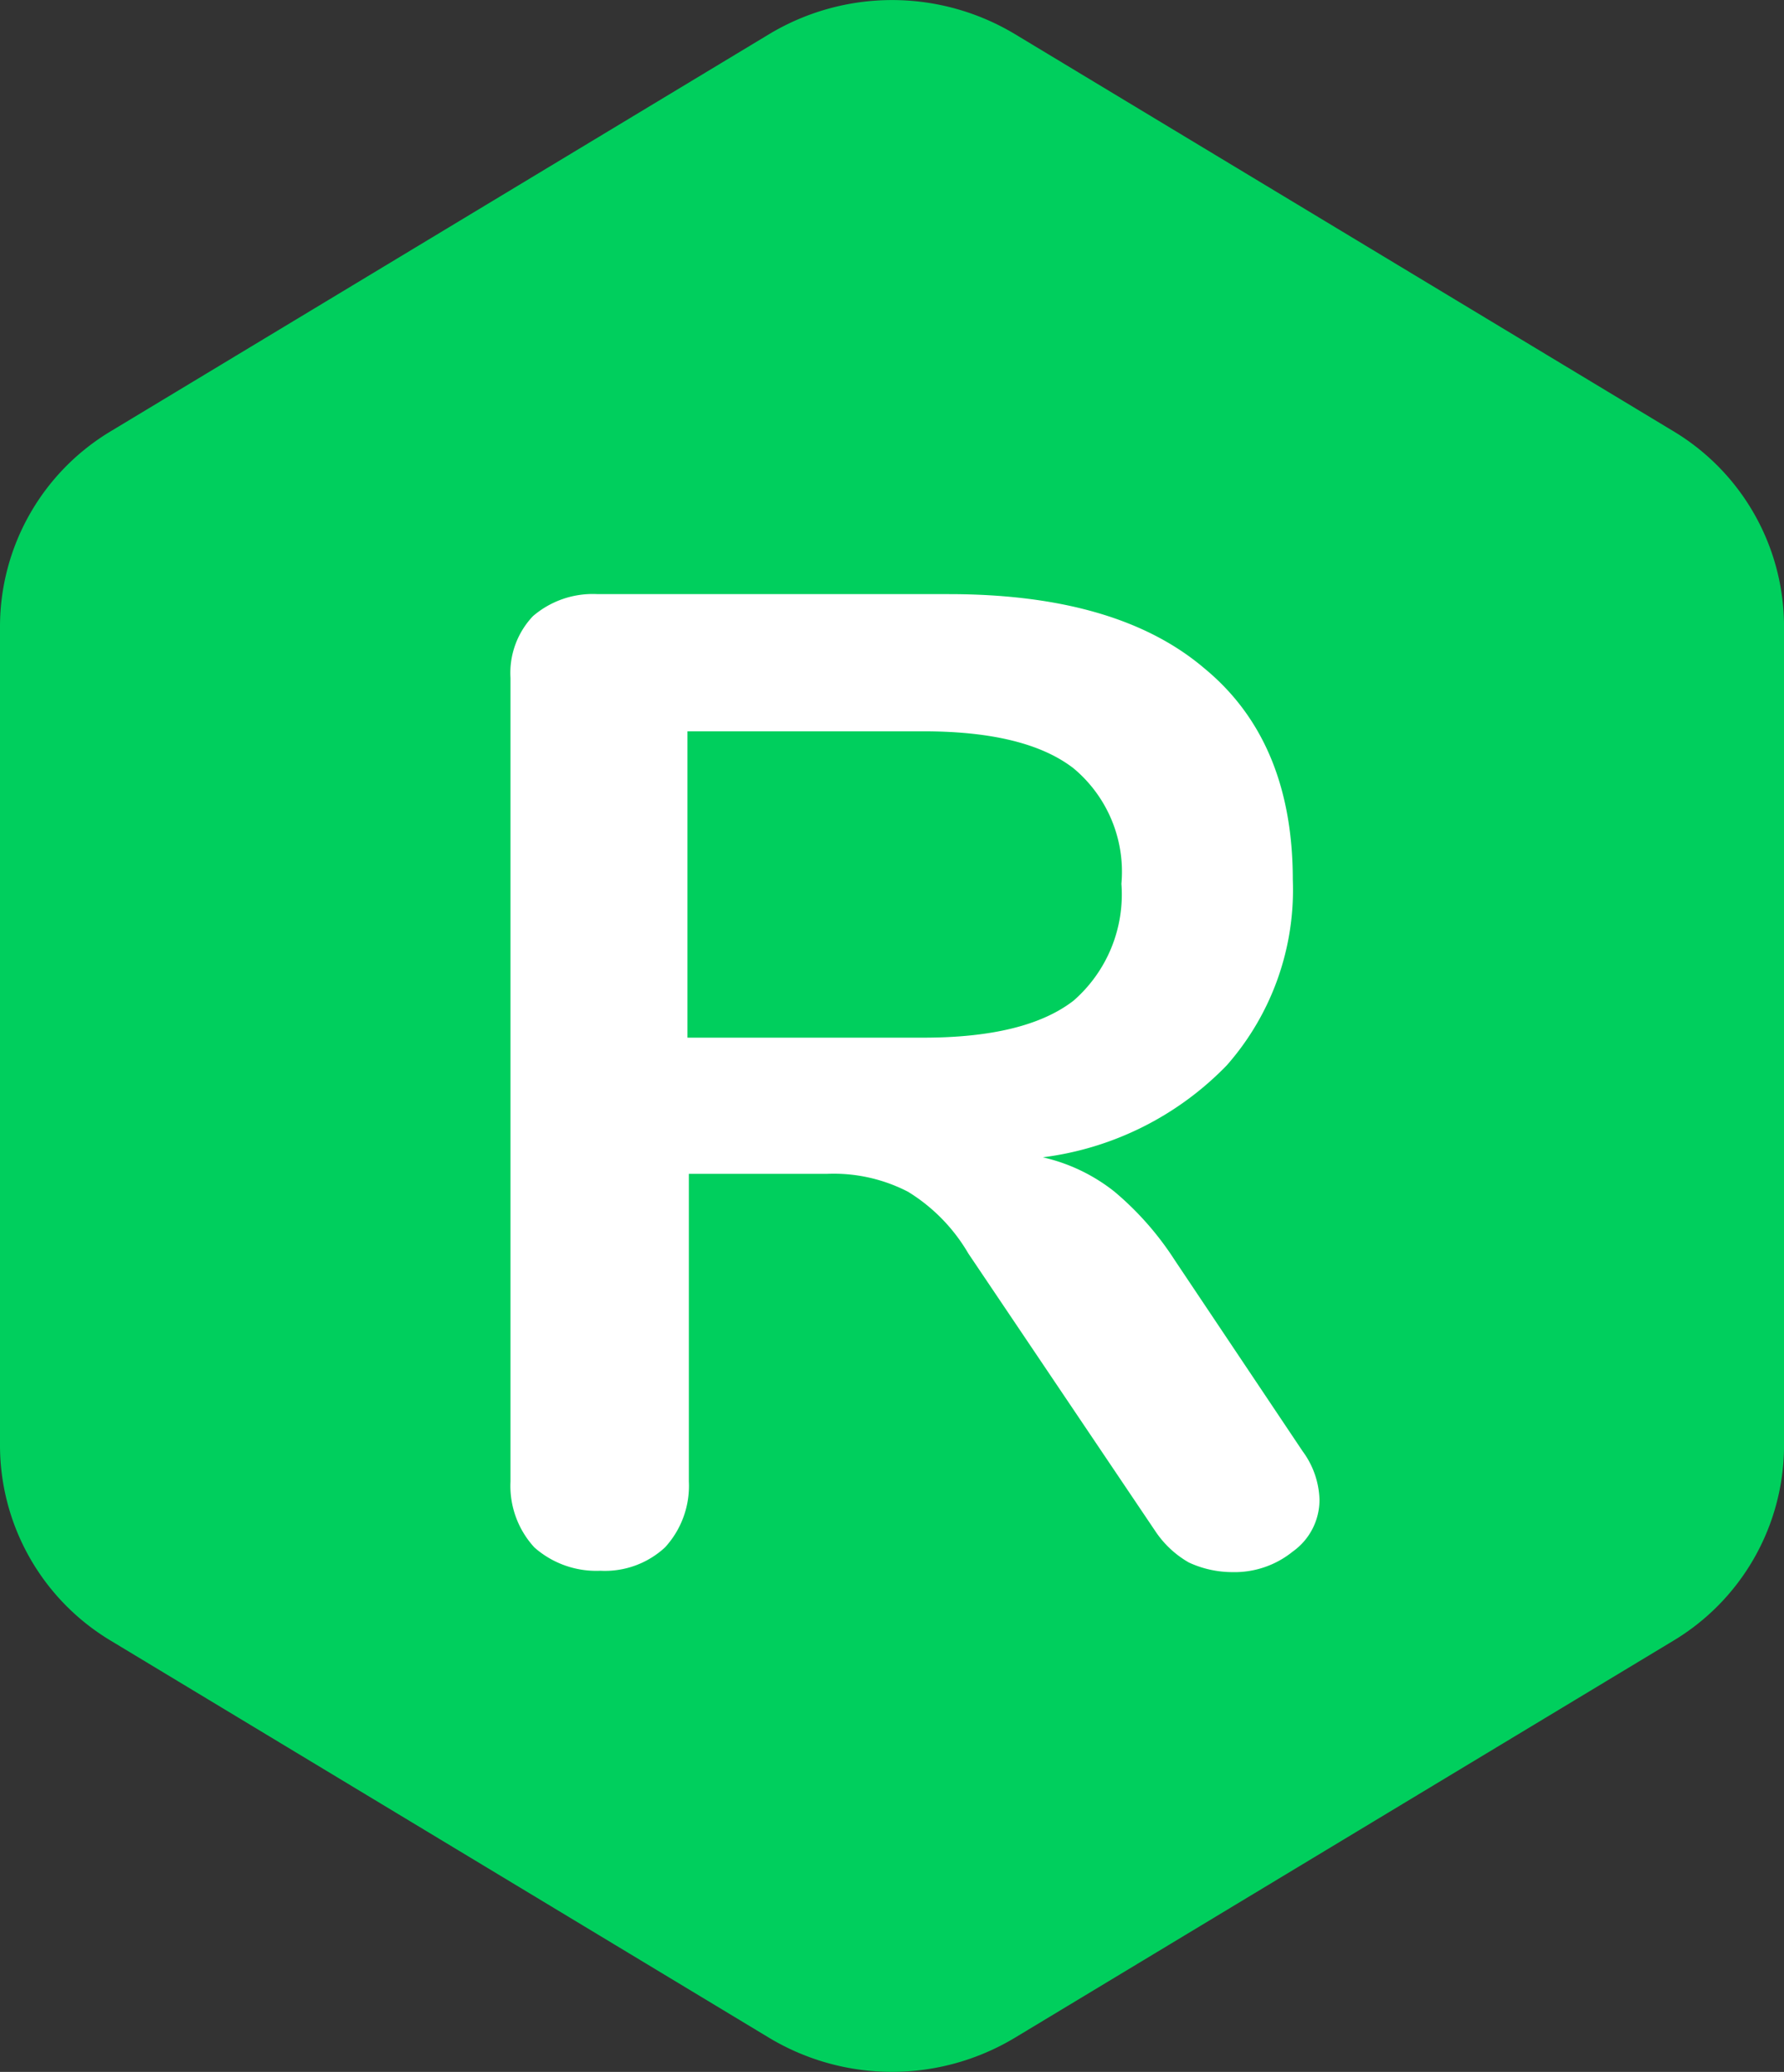
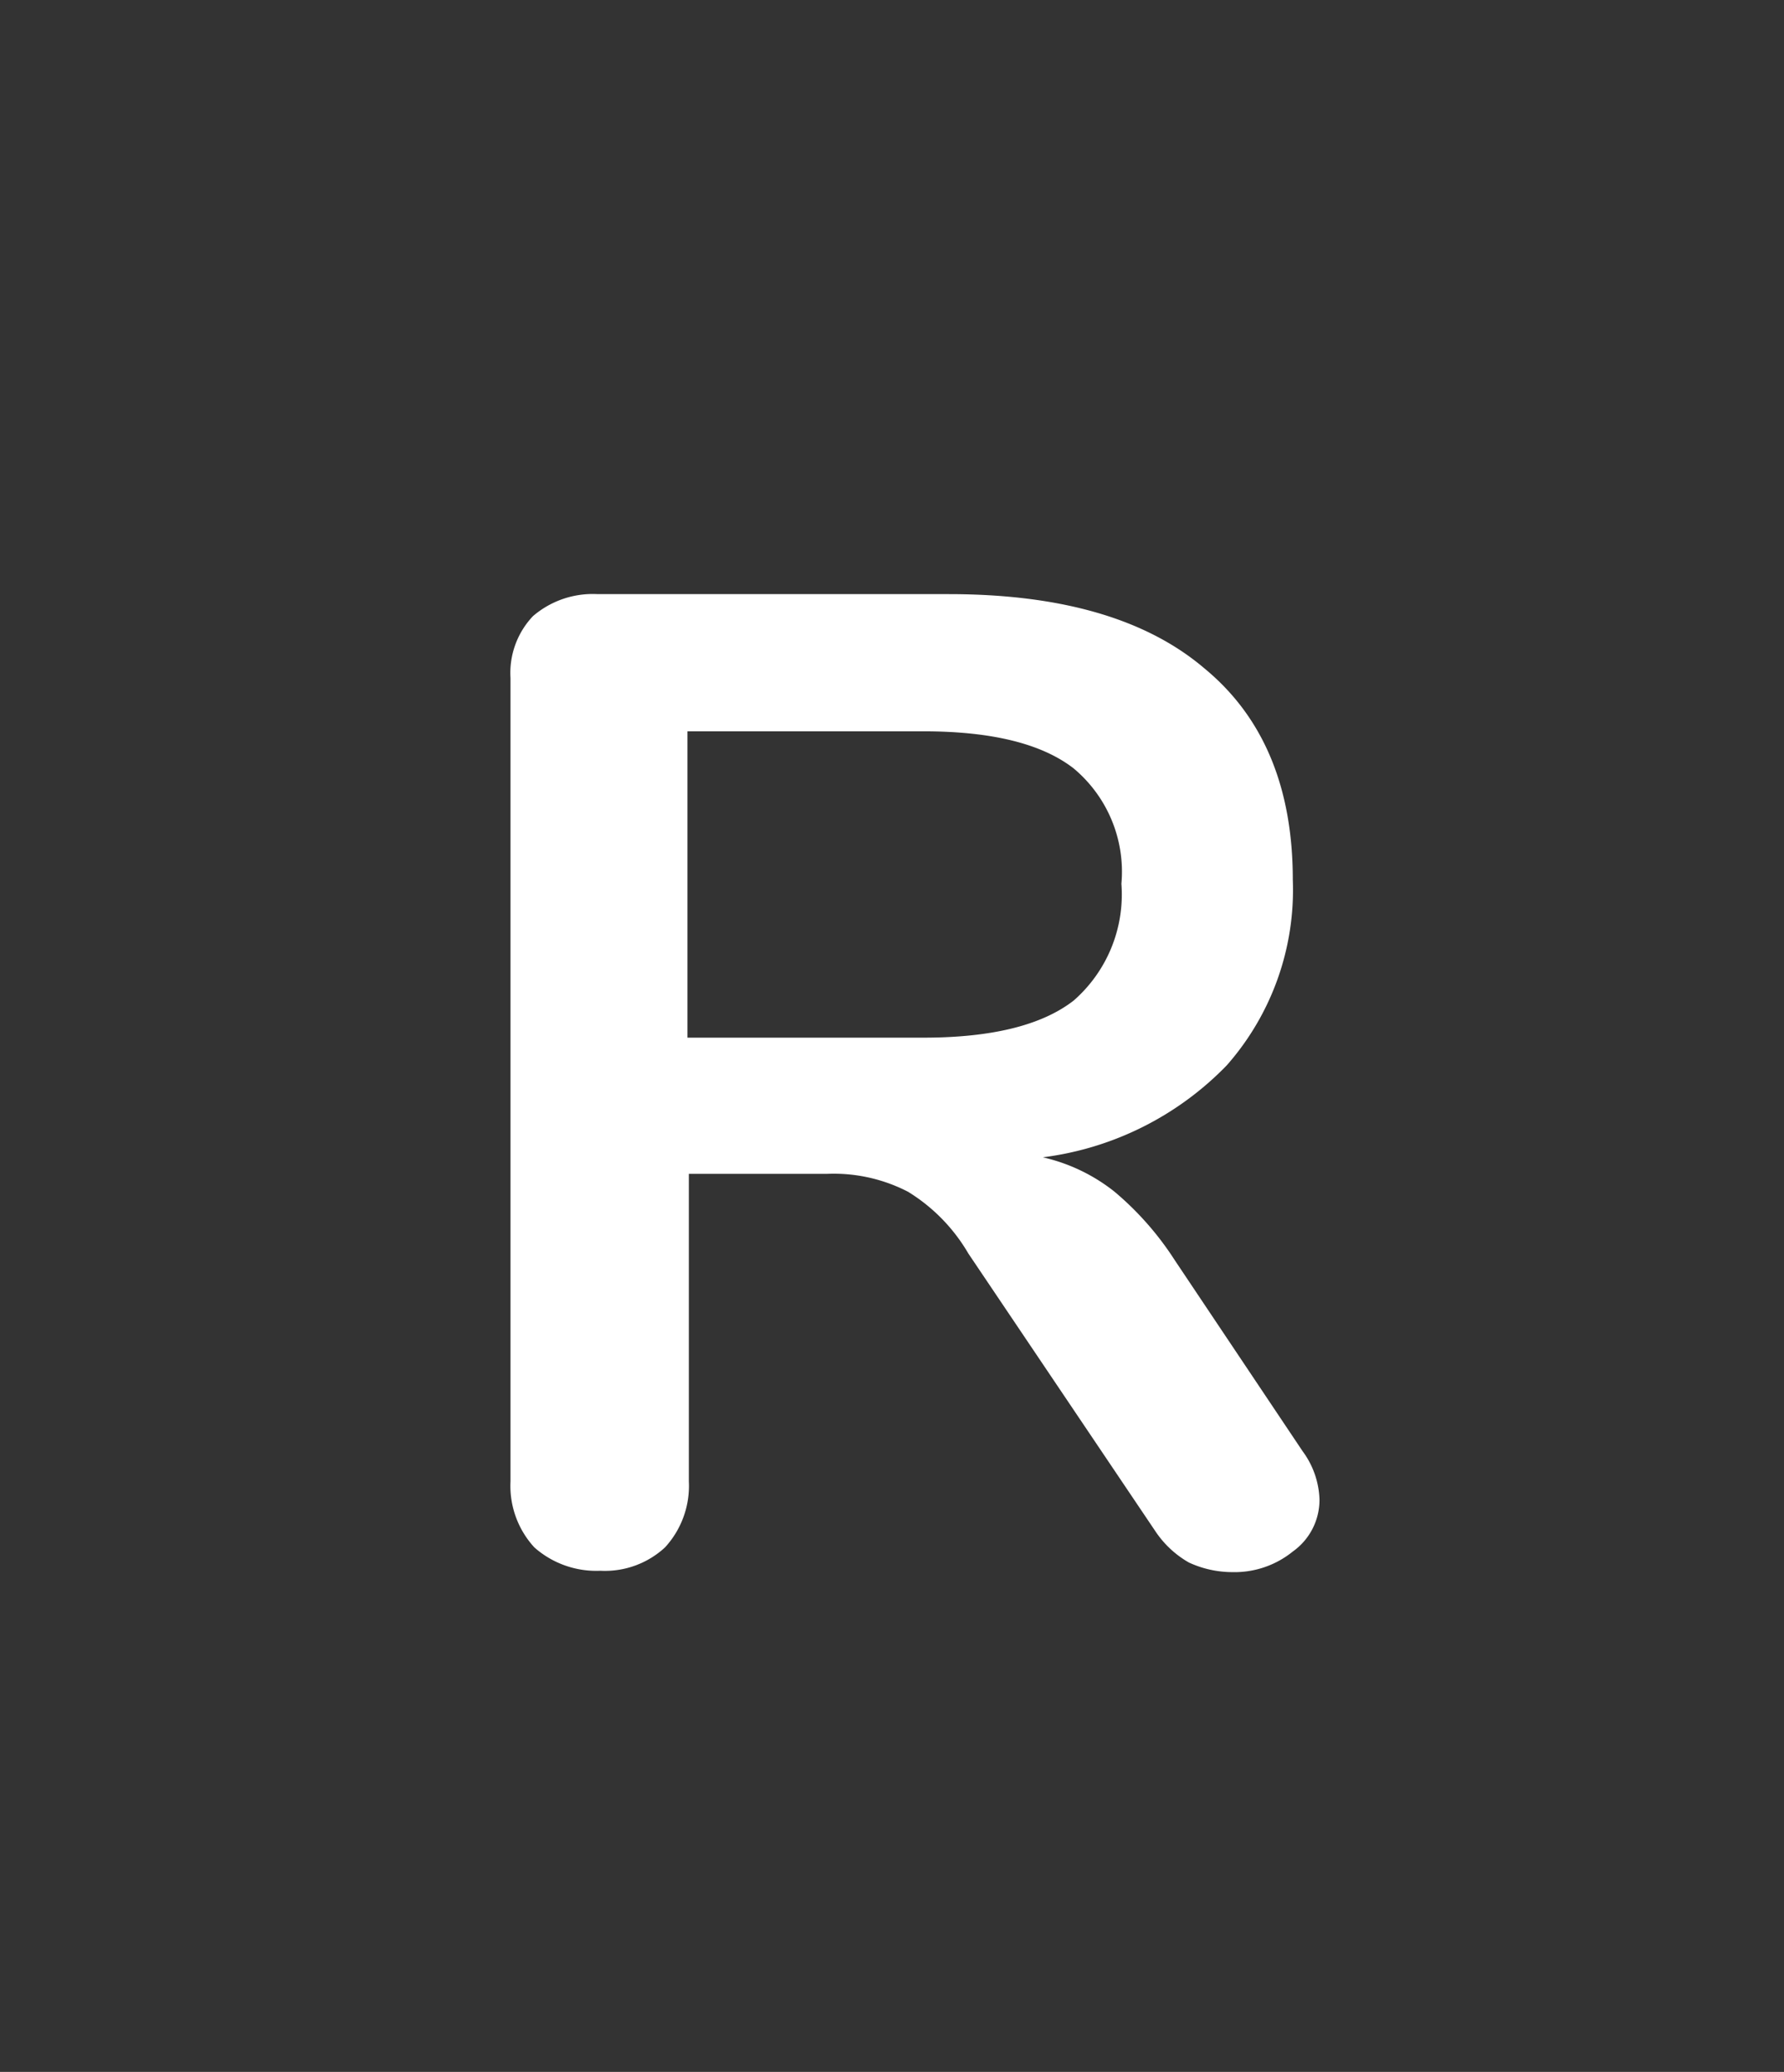
<svg xmlns="http://www.w3.org/2000/svg" width="61.733" height="71.706" viewBox="0 0 61.733 71.706">
  <rect x="0" y="0" width="61.733" height="71.706" fill="#333333" stroke="none" />
  <g id="Vector" transform="translate(-0.947 -0.874)">
-     <path id="Path_2" data-name="Path 2" d="M36.066,2.054a8.255,8.255,0,0,0-8.5,0L4.8,15.787A7.887,7.887,0,0,0,.947,22.53V50.924A7.887,7.887,0,0,0,4.8,57.668L27.562,71.4a8.255,8.255,0,0,0,8.5,0L58.833,57.668a7.887,7.887,0,0,0,3.848-6.744V22.53a7.886,7.886,0,0,0-3.848-6.744Z" transform="translate(0 0)" fill="#00cf5d" />
    <path id="Path_3" data-name="Path 3" d="M39.262,43.514a2.961,2.961,0,0,1,.583,1.664,2.191,2.191,0,0,1-.923,1.806,3.2,3.2,0,0,1-2.09.713,3.591,3.591,0,0,1-1.507-.333,3.446,3.446,0,0,1-1.166-1.093l-6.464-9.6a6.123,6.123,0,0,0-2.09-2.139,5.6,5.6,0,0,0-2.819-.618H18.023V44.56a3.146,3.146,0,0,1-.826,2.282,3.06,3.06,0,0,1-2.236.808,3.233,3.233,0,0,1-2.284-.808,3.146,3.146,0,0,1-.826-2.282V16.75a2.856,2.856,0,0,1,.778-2.139,3.173,3.173,0,0,1,2.236-.761H27.014q5.832,0,8.846,2.567,3.062,2.52,3.062,7.321a9.189,9.189,0,0,1-2.284,6.418,10.729,10.729,0,0,1-6.367,3.185,6.184,6.184,0,0,1,2.479,1.188,10.526,10.526,0,0,1,2.09,2.377ZM26.139,29.2q3.548,0,5.2-1.284a4.879,4.879,0,0,0,1.652-4.041,4.661,4.661,0,0,0-1.652-3.993q-1.652-1.284-5.2-1.284H17.974V29.2Z" transform="translate(6.761 7.586)" fill="#fff" />
  </g>
  <script />
</svg>